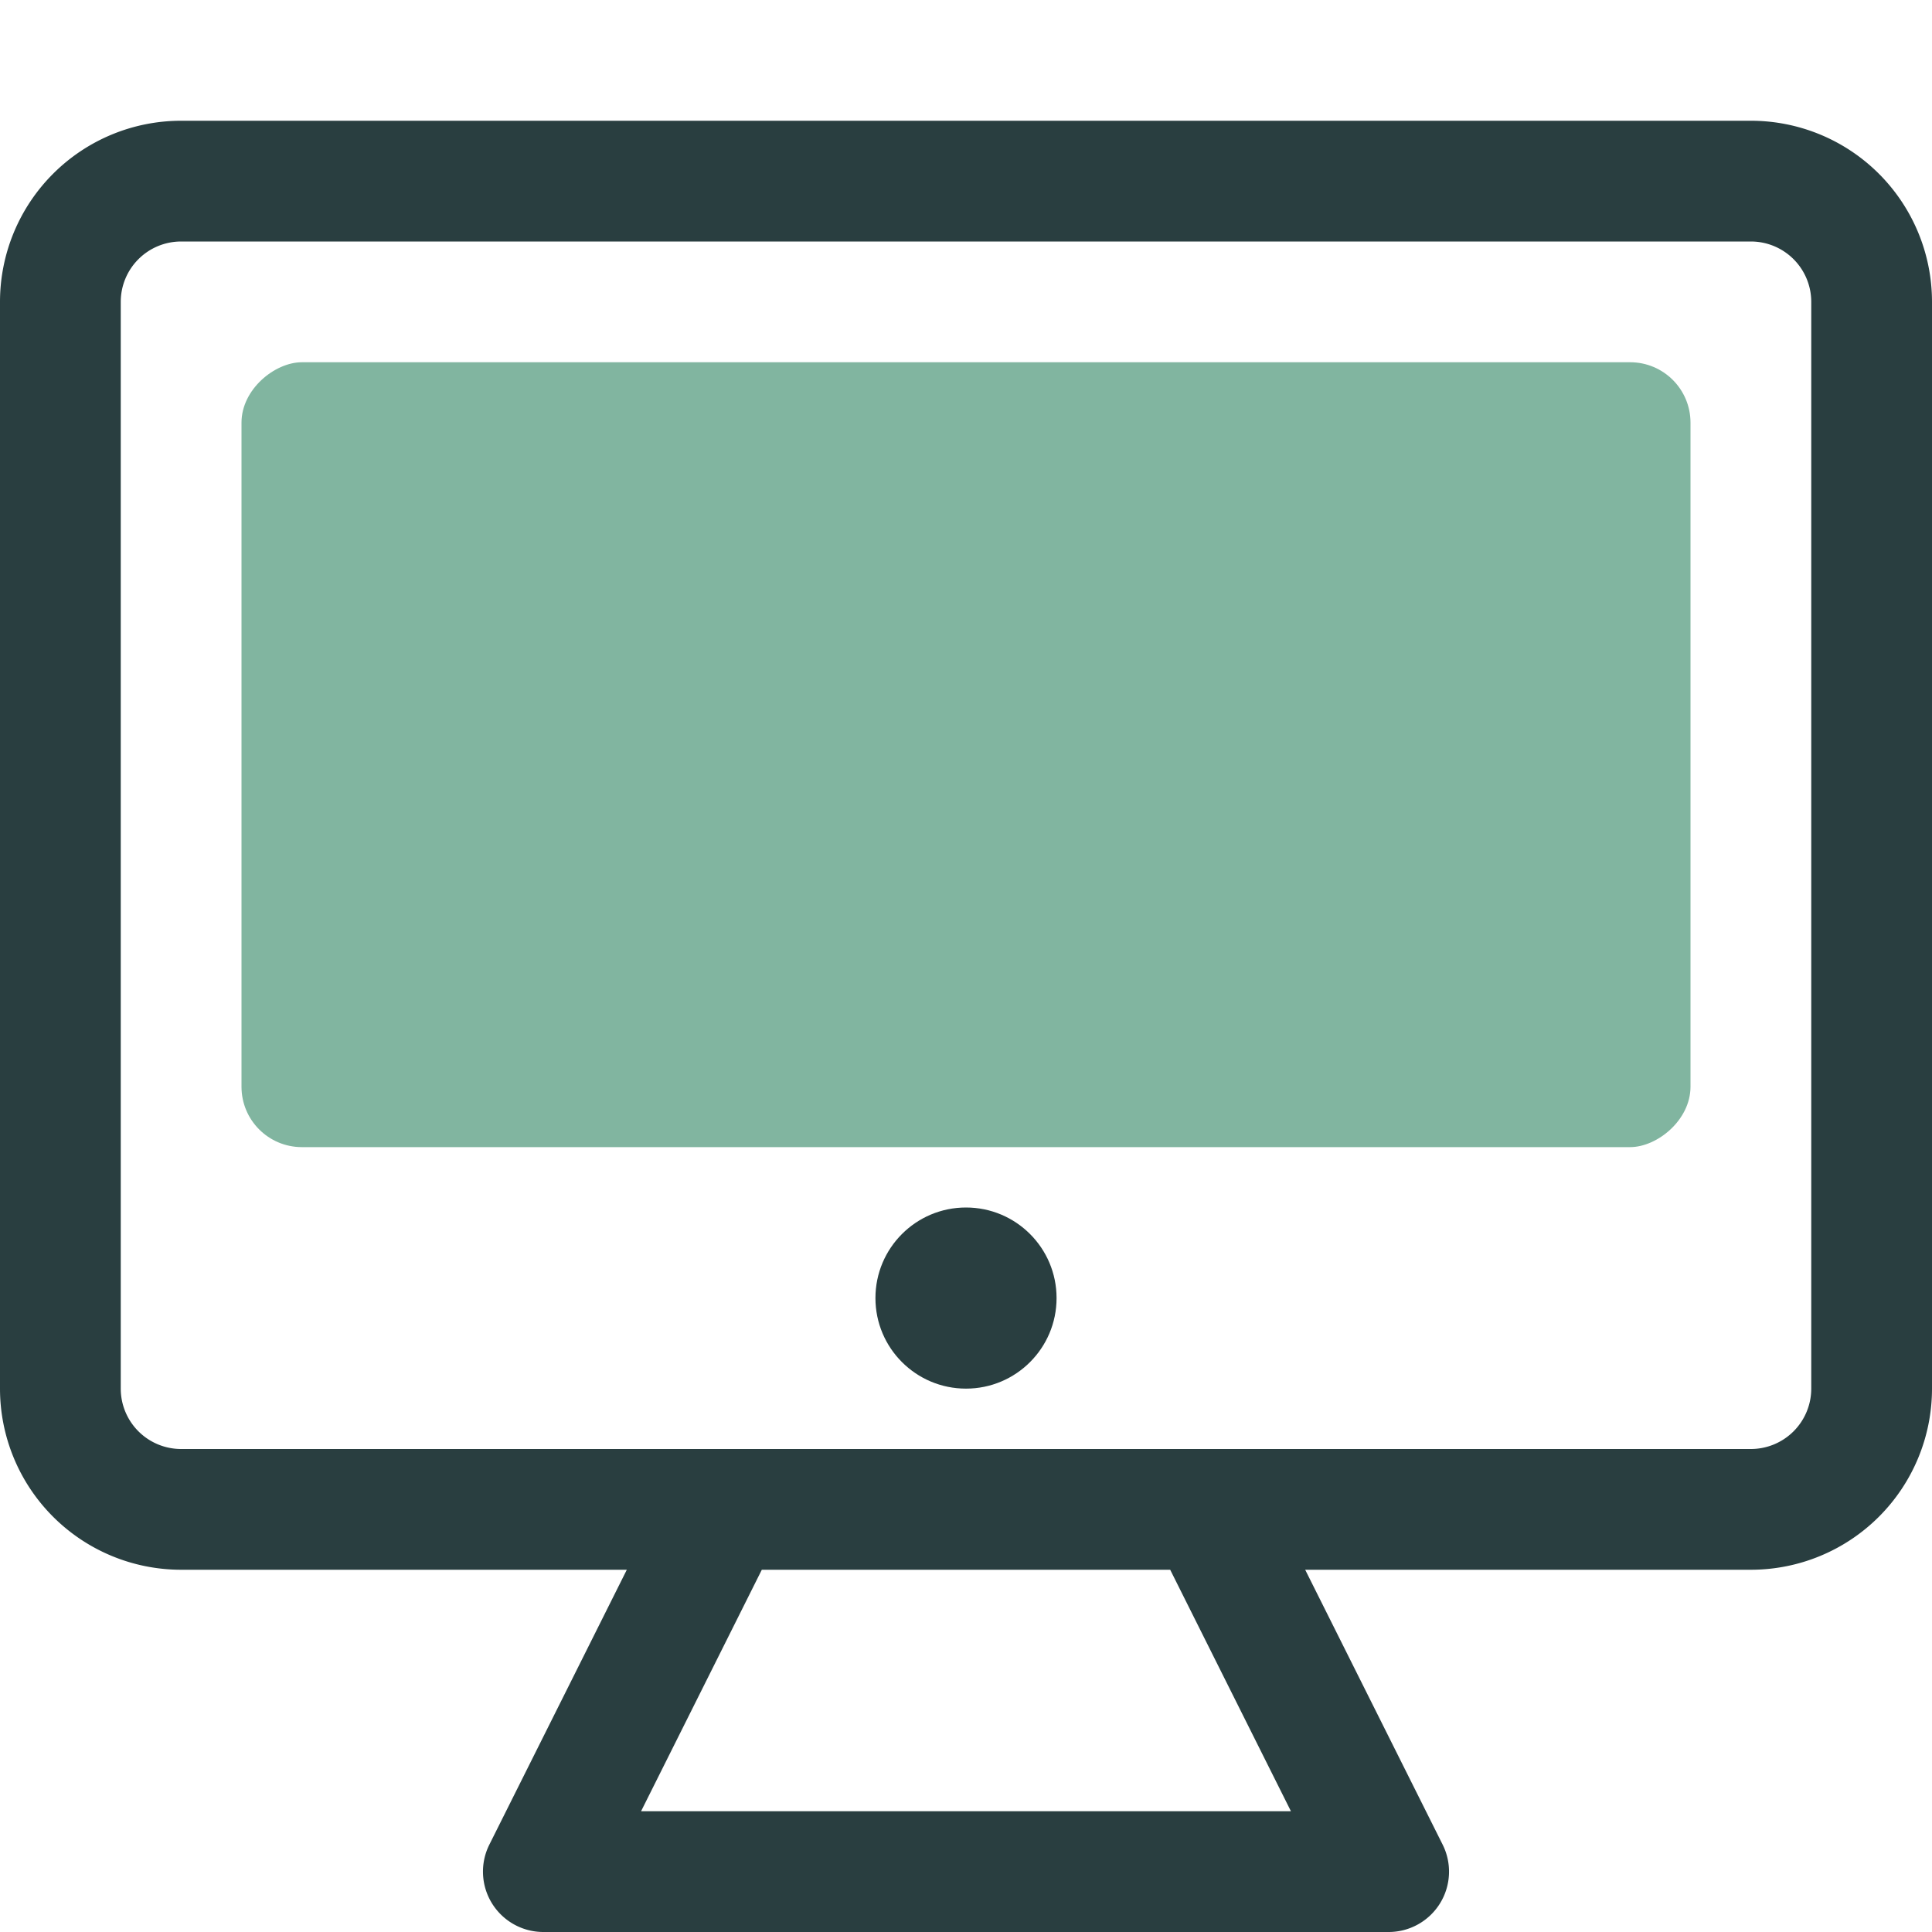
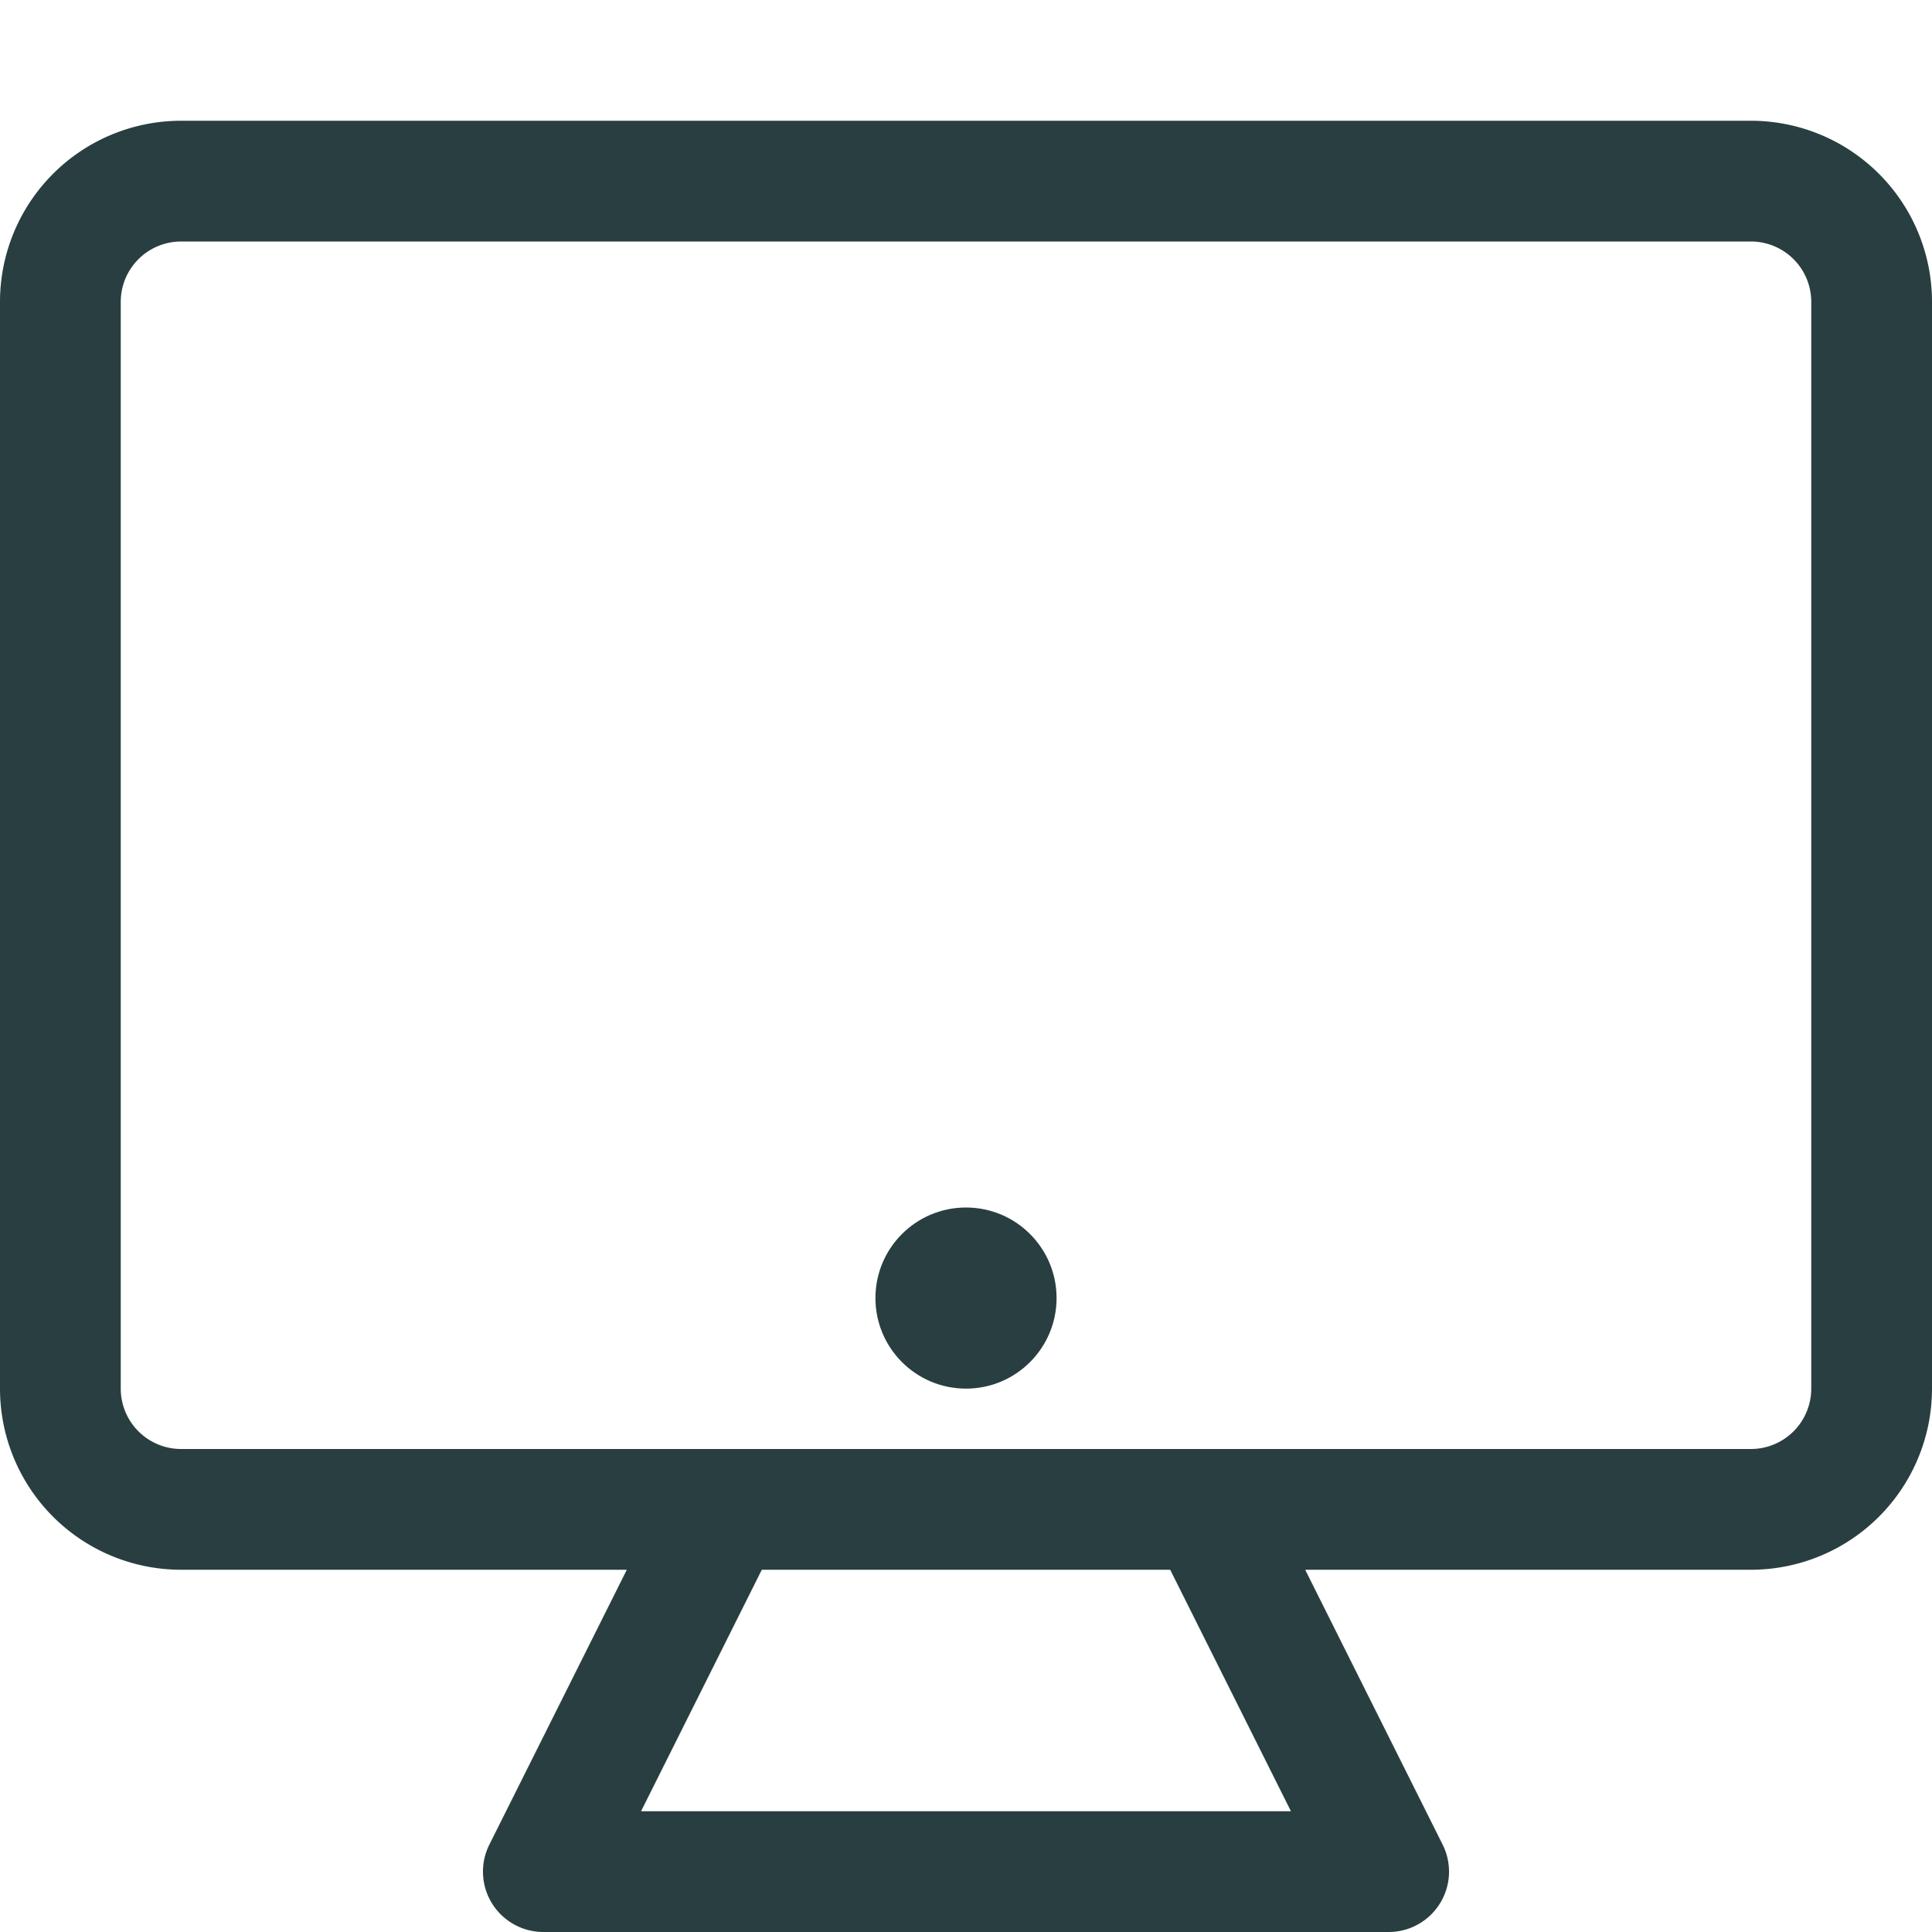
<svg xmlns="http://www.w3.org/2000/svg" id="Layer_1" data-name="Layer 1" width="32" height="32" viewBox="0 0 32 32">
  <title>Monitor</title>
  <g>
-     <rect x="9.5" y="0.5" width="13" height="24" rx="1" ry="1" transform="translate(28.5 -3.5) rotate(90)" fill="#81b5a0" />
    <g>
      <path d="M29,2H3A3,3,0,0,0,0,5V23a3,3,0,0,0,3,3h7.382L8.105,30.553A1,1,0,0,0,9,32H23a1,1,0,0,0,.895-1.447L21.618,26H29a3,3,0,0,0,3-3V5A3,3,0,0,0,29,2ZM21.382,30H10.618l2-4h6.764ZM30,23a1,1,0,0,1-1,1H3a1,1,0,0,1-1-1V5A1,1,0,0,1,3,4H29a1,1,0,0,1,1,1Z" fill="#293e40" />
      <circle cx="16" cy="21.5" r="1.5" fill="#293e40" />
    </g>
  </g>
</svg>